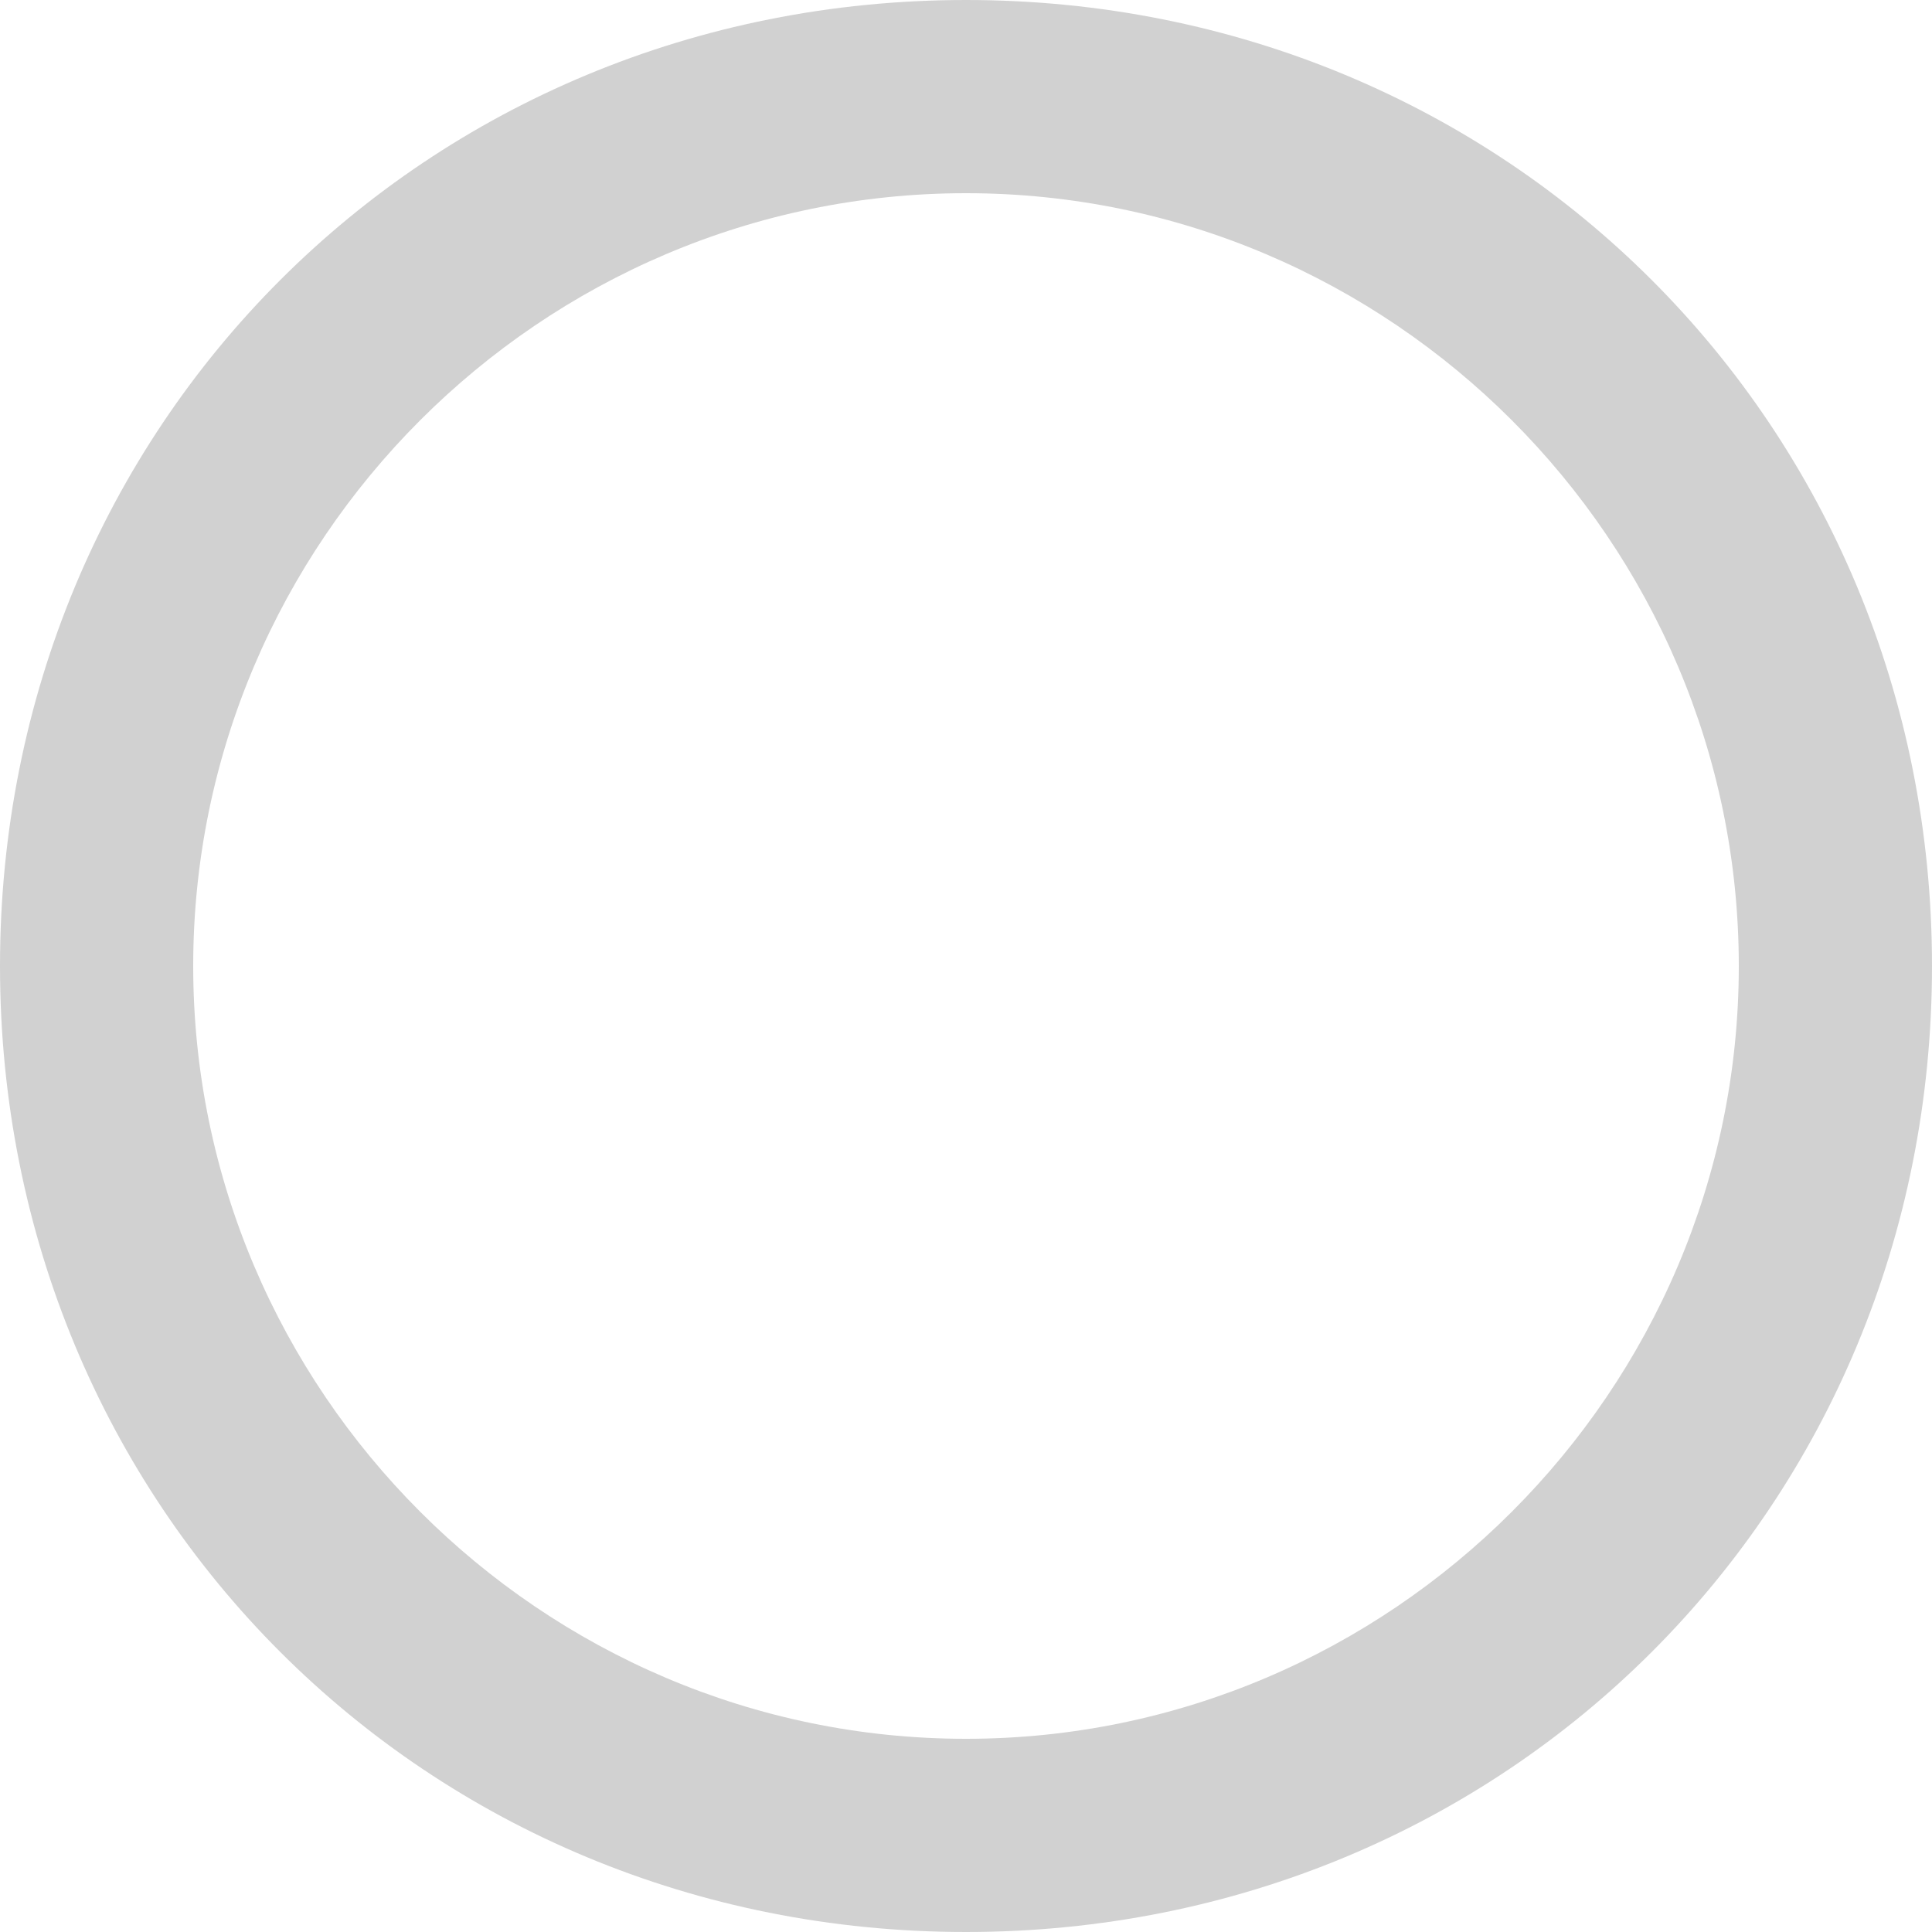
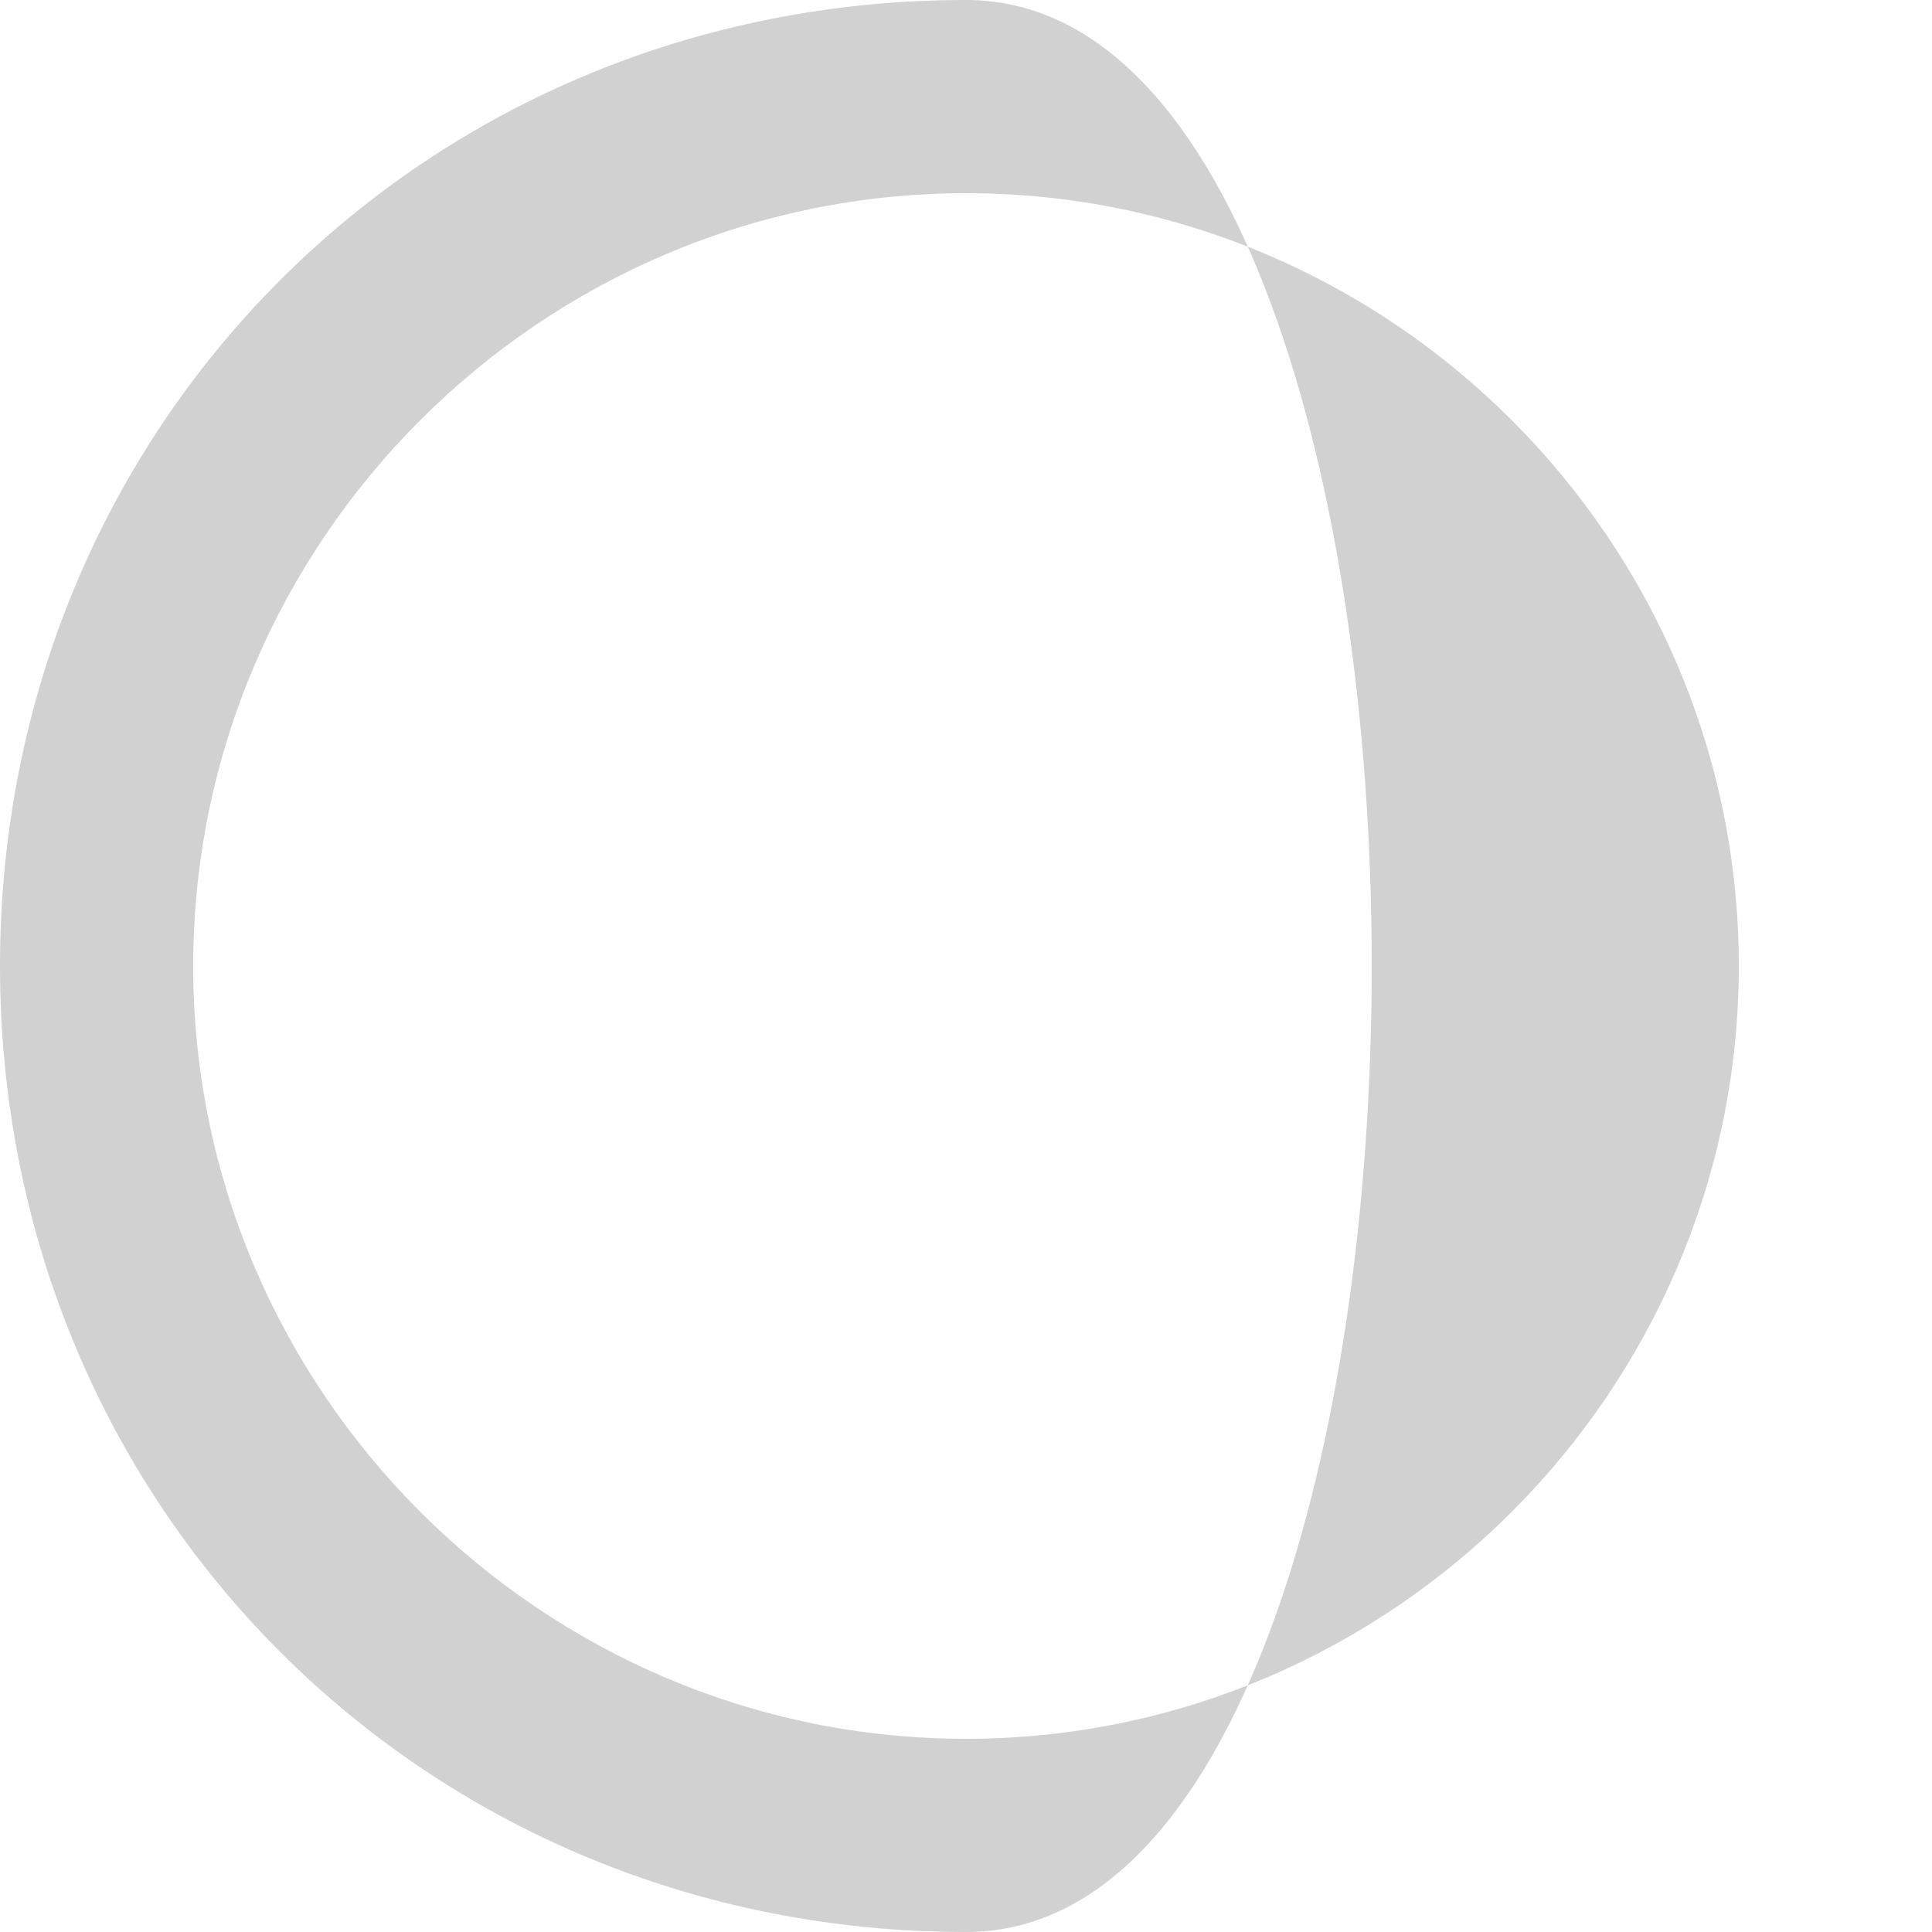
<svg xmlns="http://www.w3.org/2000/svg" version="1.1" id="图层_1" x="0px" y="0px" width="10px" height="10px" viewBox="0 0 10 10" style="enable-background:new 0 0 10 10;" xml:space="preserve">
  <g>
-     <path style="fill:#D1D1D1;" d="M5,1c2.2,0,4,1.8,4,4S7.2,9,5,9S1,7.2,1,5S2.8,1,5,1 M5,0C2.2,0,0,2.2,0,5s2.2,5,5,5s5-2.2,5-5   S7.8,0,5,0L5,0z" />
+     <path style="fill:#D1D1D1;" d="M5,1c2.2,0,4,1.8,4,4S7.2,9,5,9S1,7.2,1,5S2.8,1,5,1 M5,0C2.2,0,0,2.2,0,5s2.2,5,5,5S7.8,0,5,0L5,0z" />
  </g>
</svg>